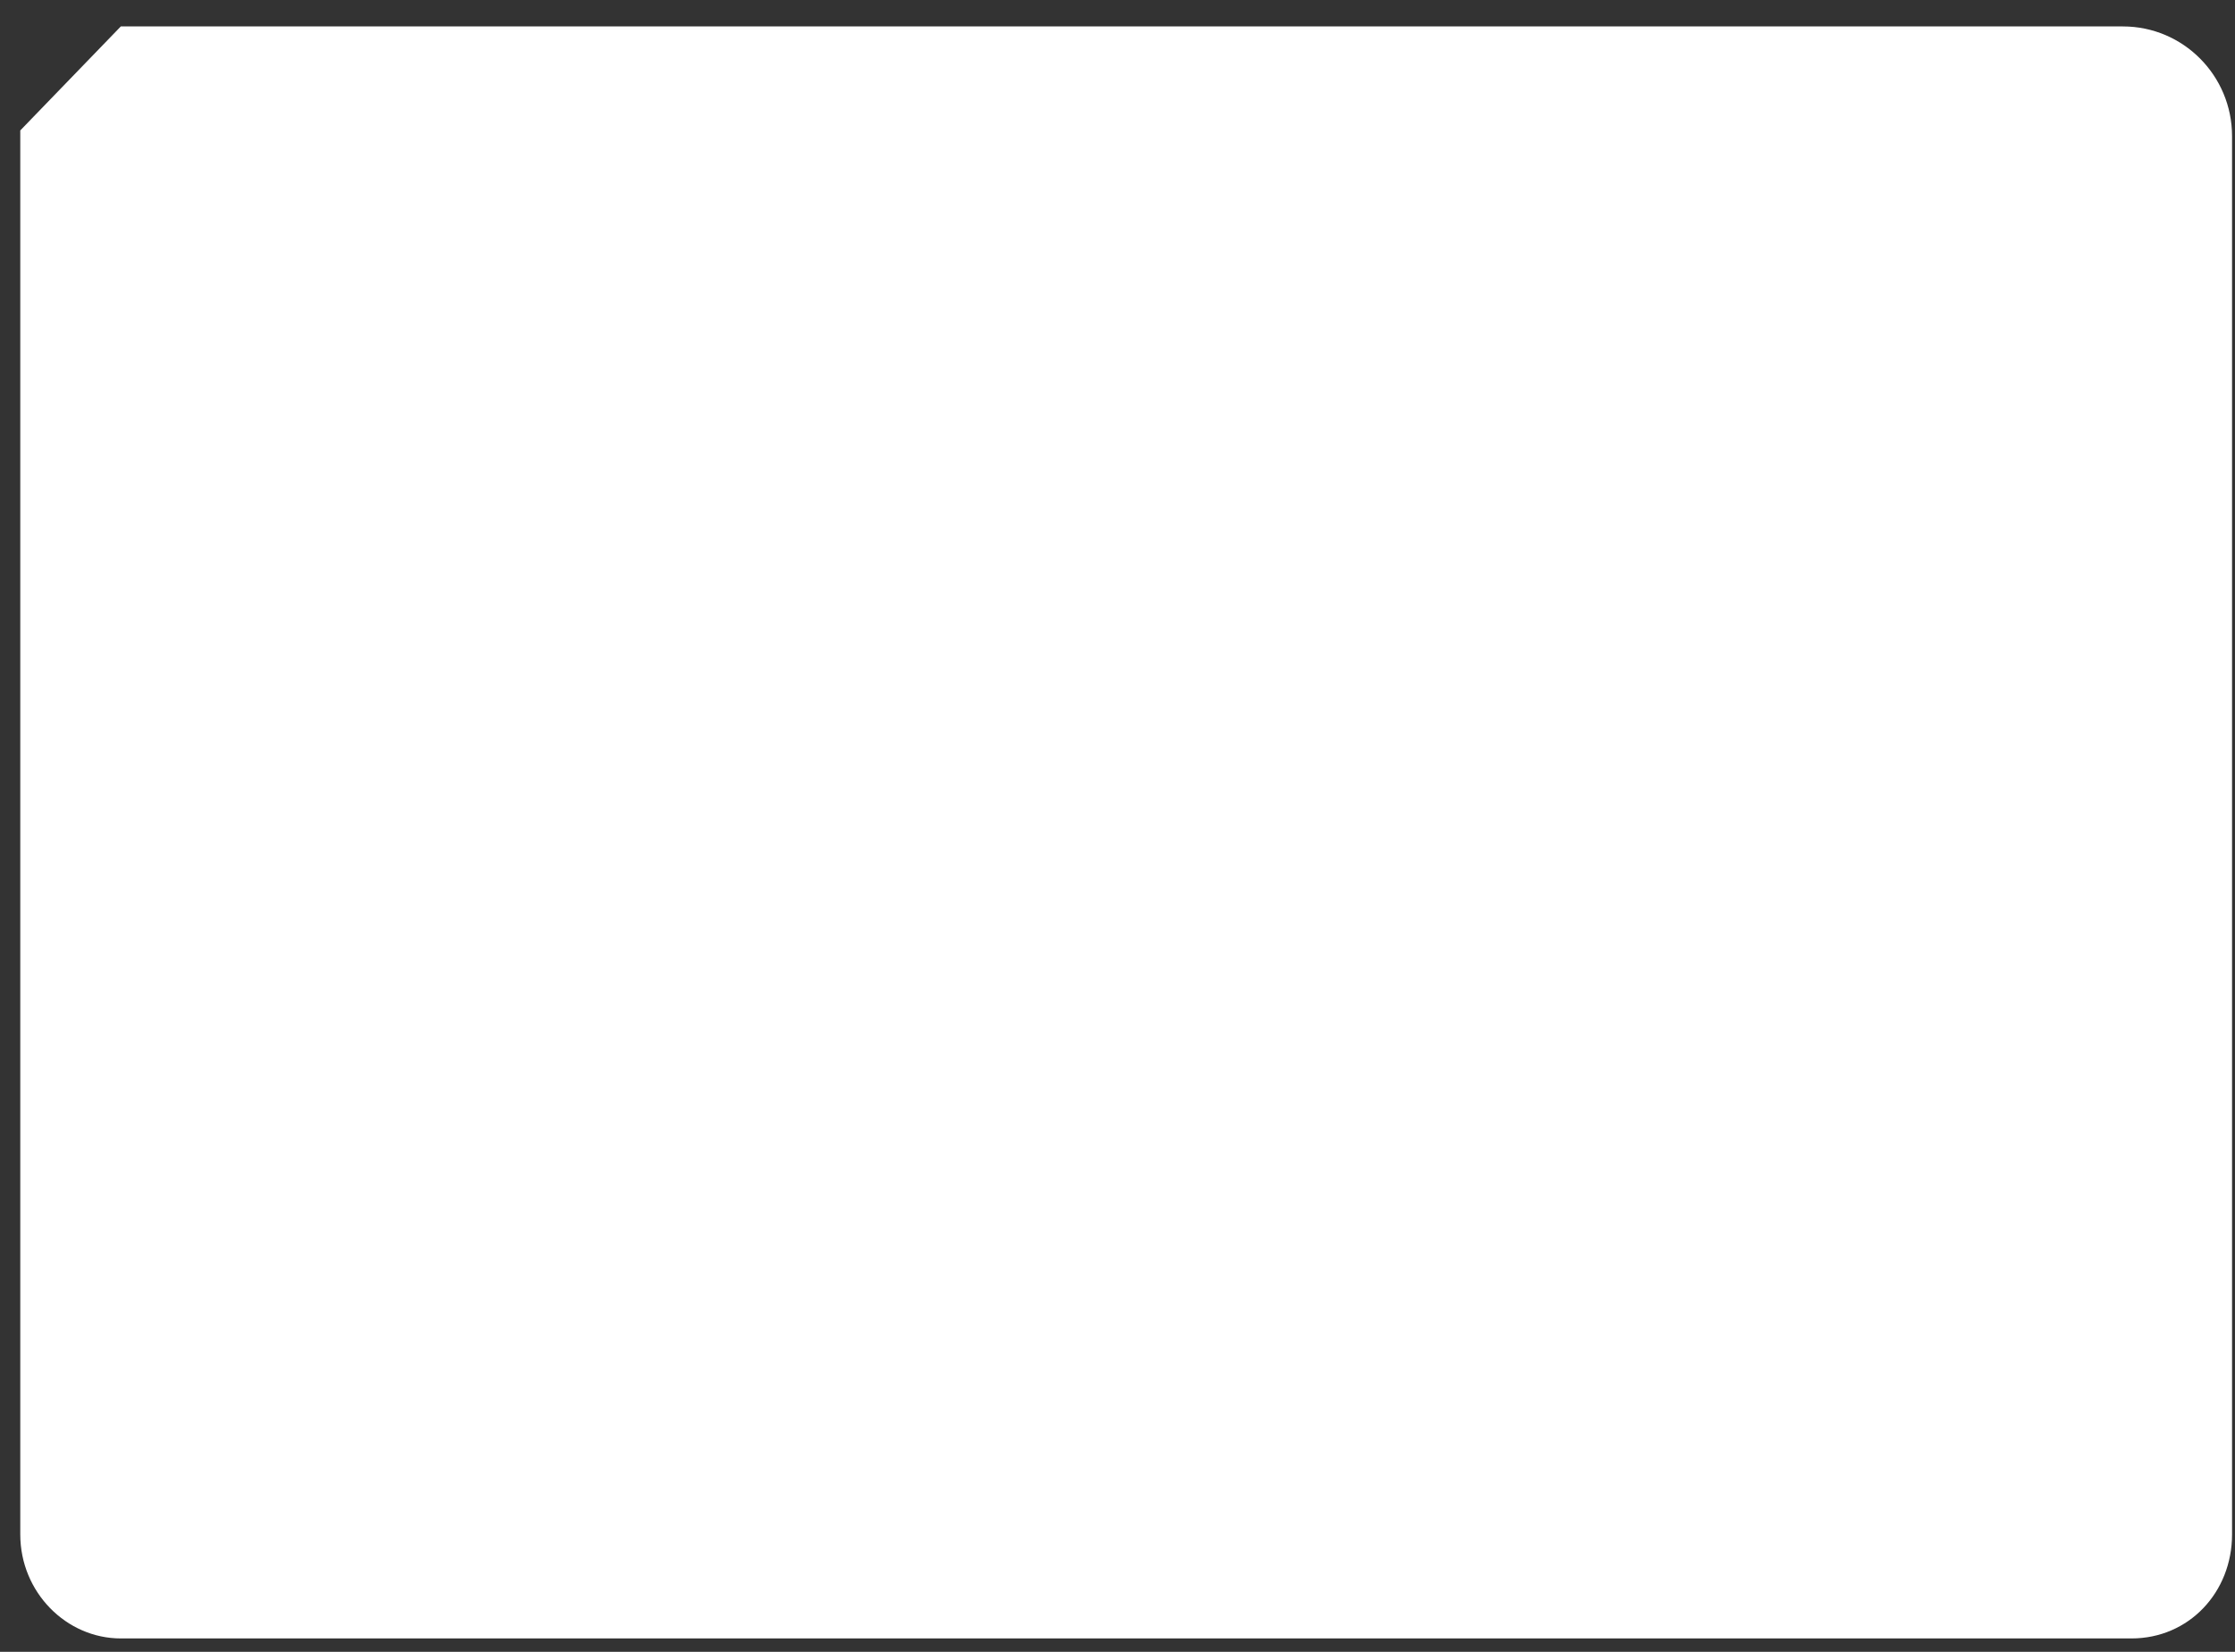
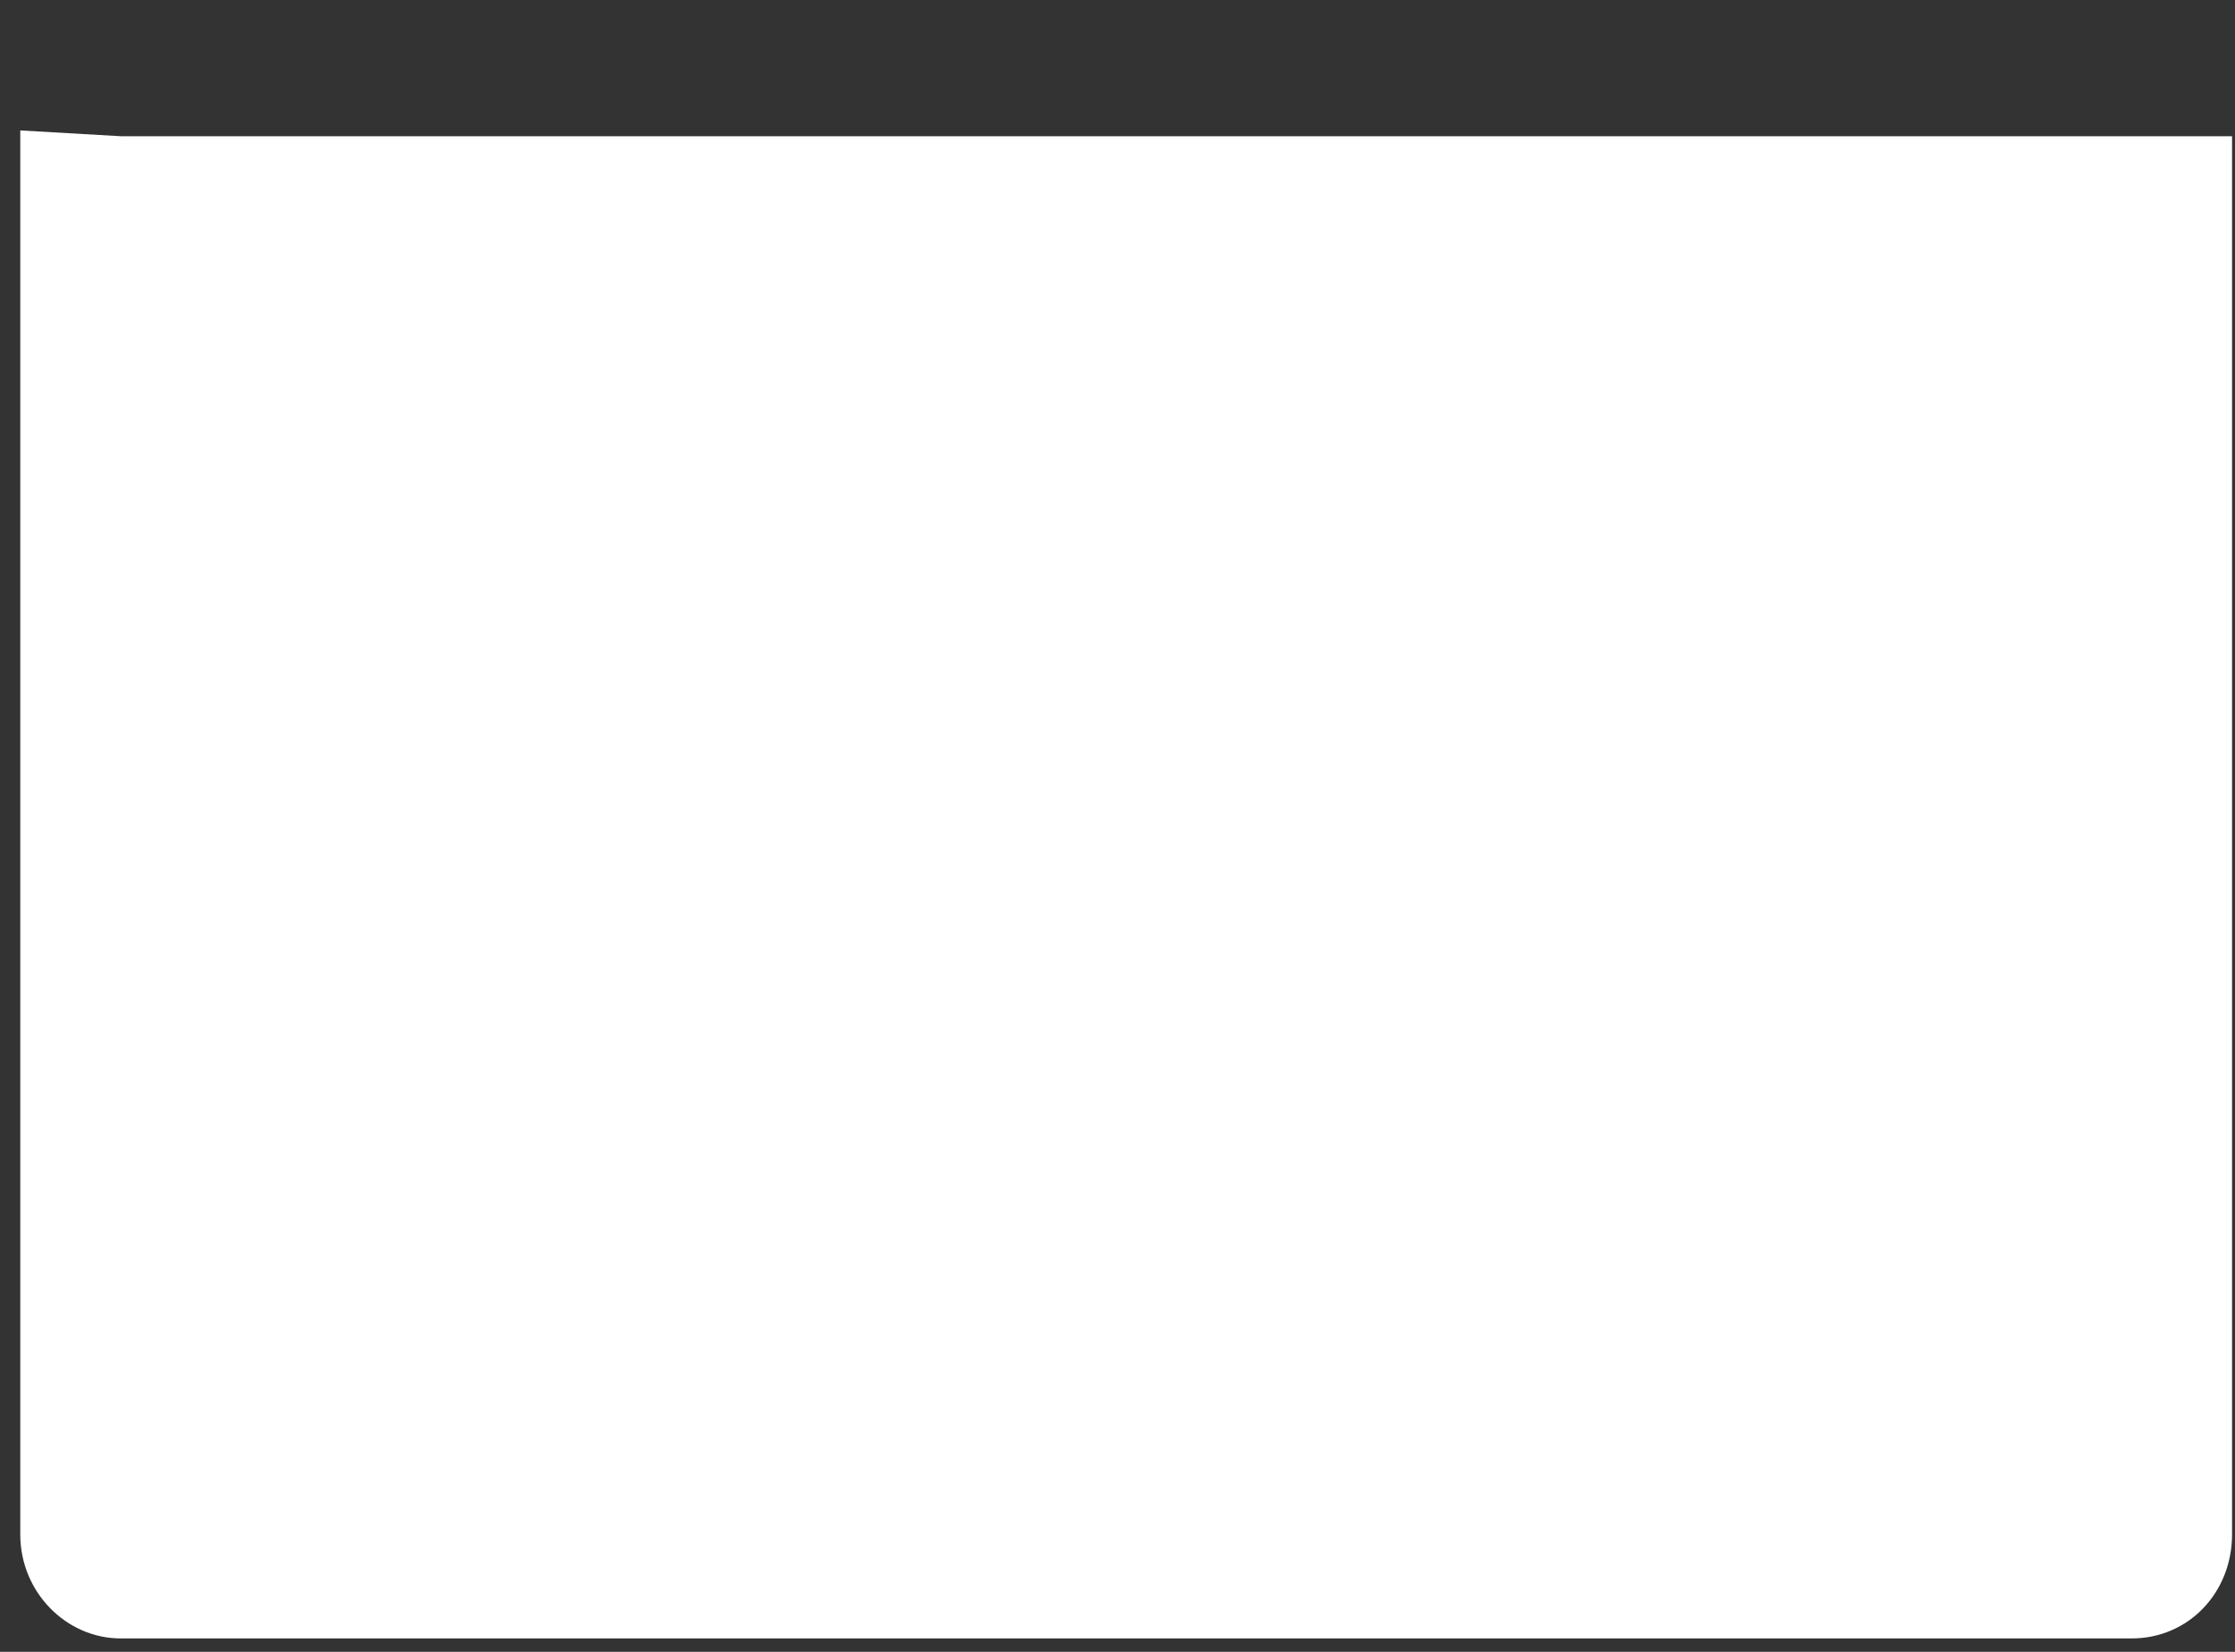
<svg xmlns="http://www.w3.org/2000/svg" width="69" height="51" viewBox="0 0 69 51" fill="none">
  <rect x="0" y="0" width="69" height="51" fill="#333333" stroke="none" />
-   <path d="M0.626 4.027V8.844V47.375C0.626 49.159 2.045 50.586 3.73 50.586H65.805C67.579 50.586 68.909 49.159 68.909 47.375V8.844V4.206C68.909 2.333 67.402 0.816 65.539 0.816H3.73L0.626 4.027Z" fill="white" />
+   <path d="M0.626 4.027V8.844V47.375C0.626 49.159 2.045 50.586 3.73 50.586H65.805C67.579 50.586 68.909 49.159 68.909 47.375V8.844V4.206H3.73L0.626 4.027Z" fill="white" />
</svg>